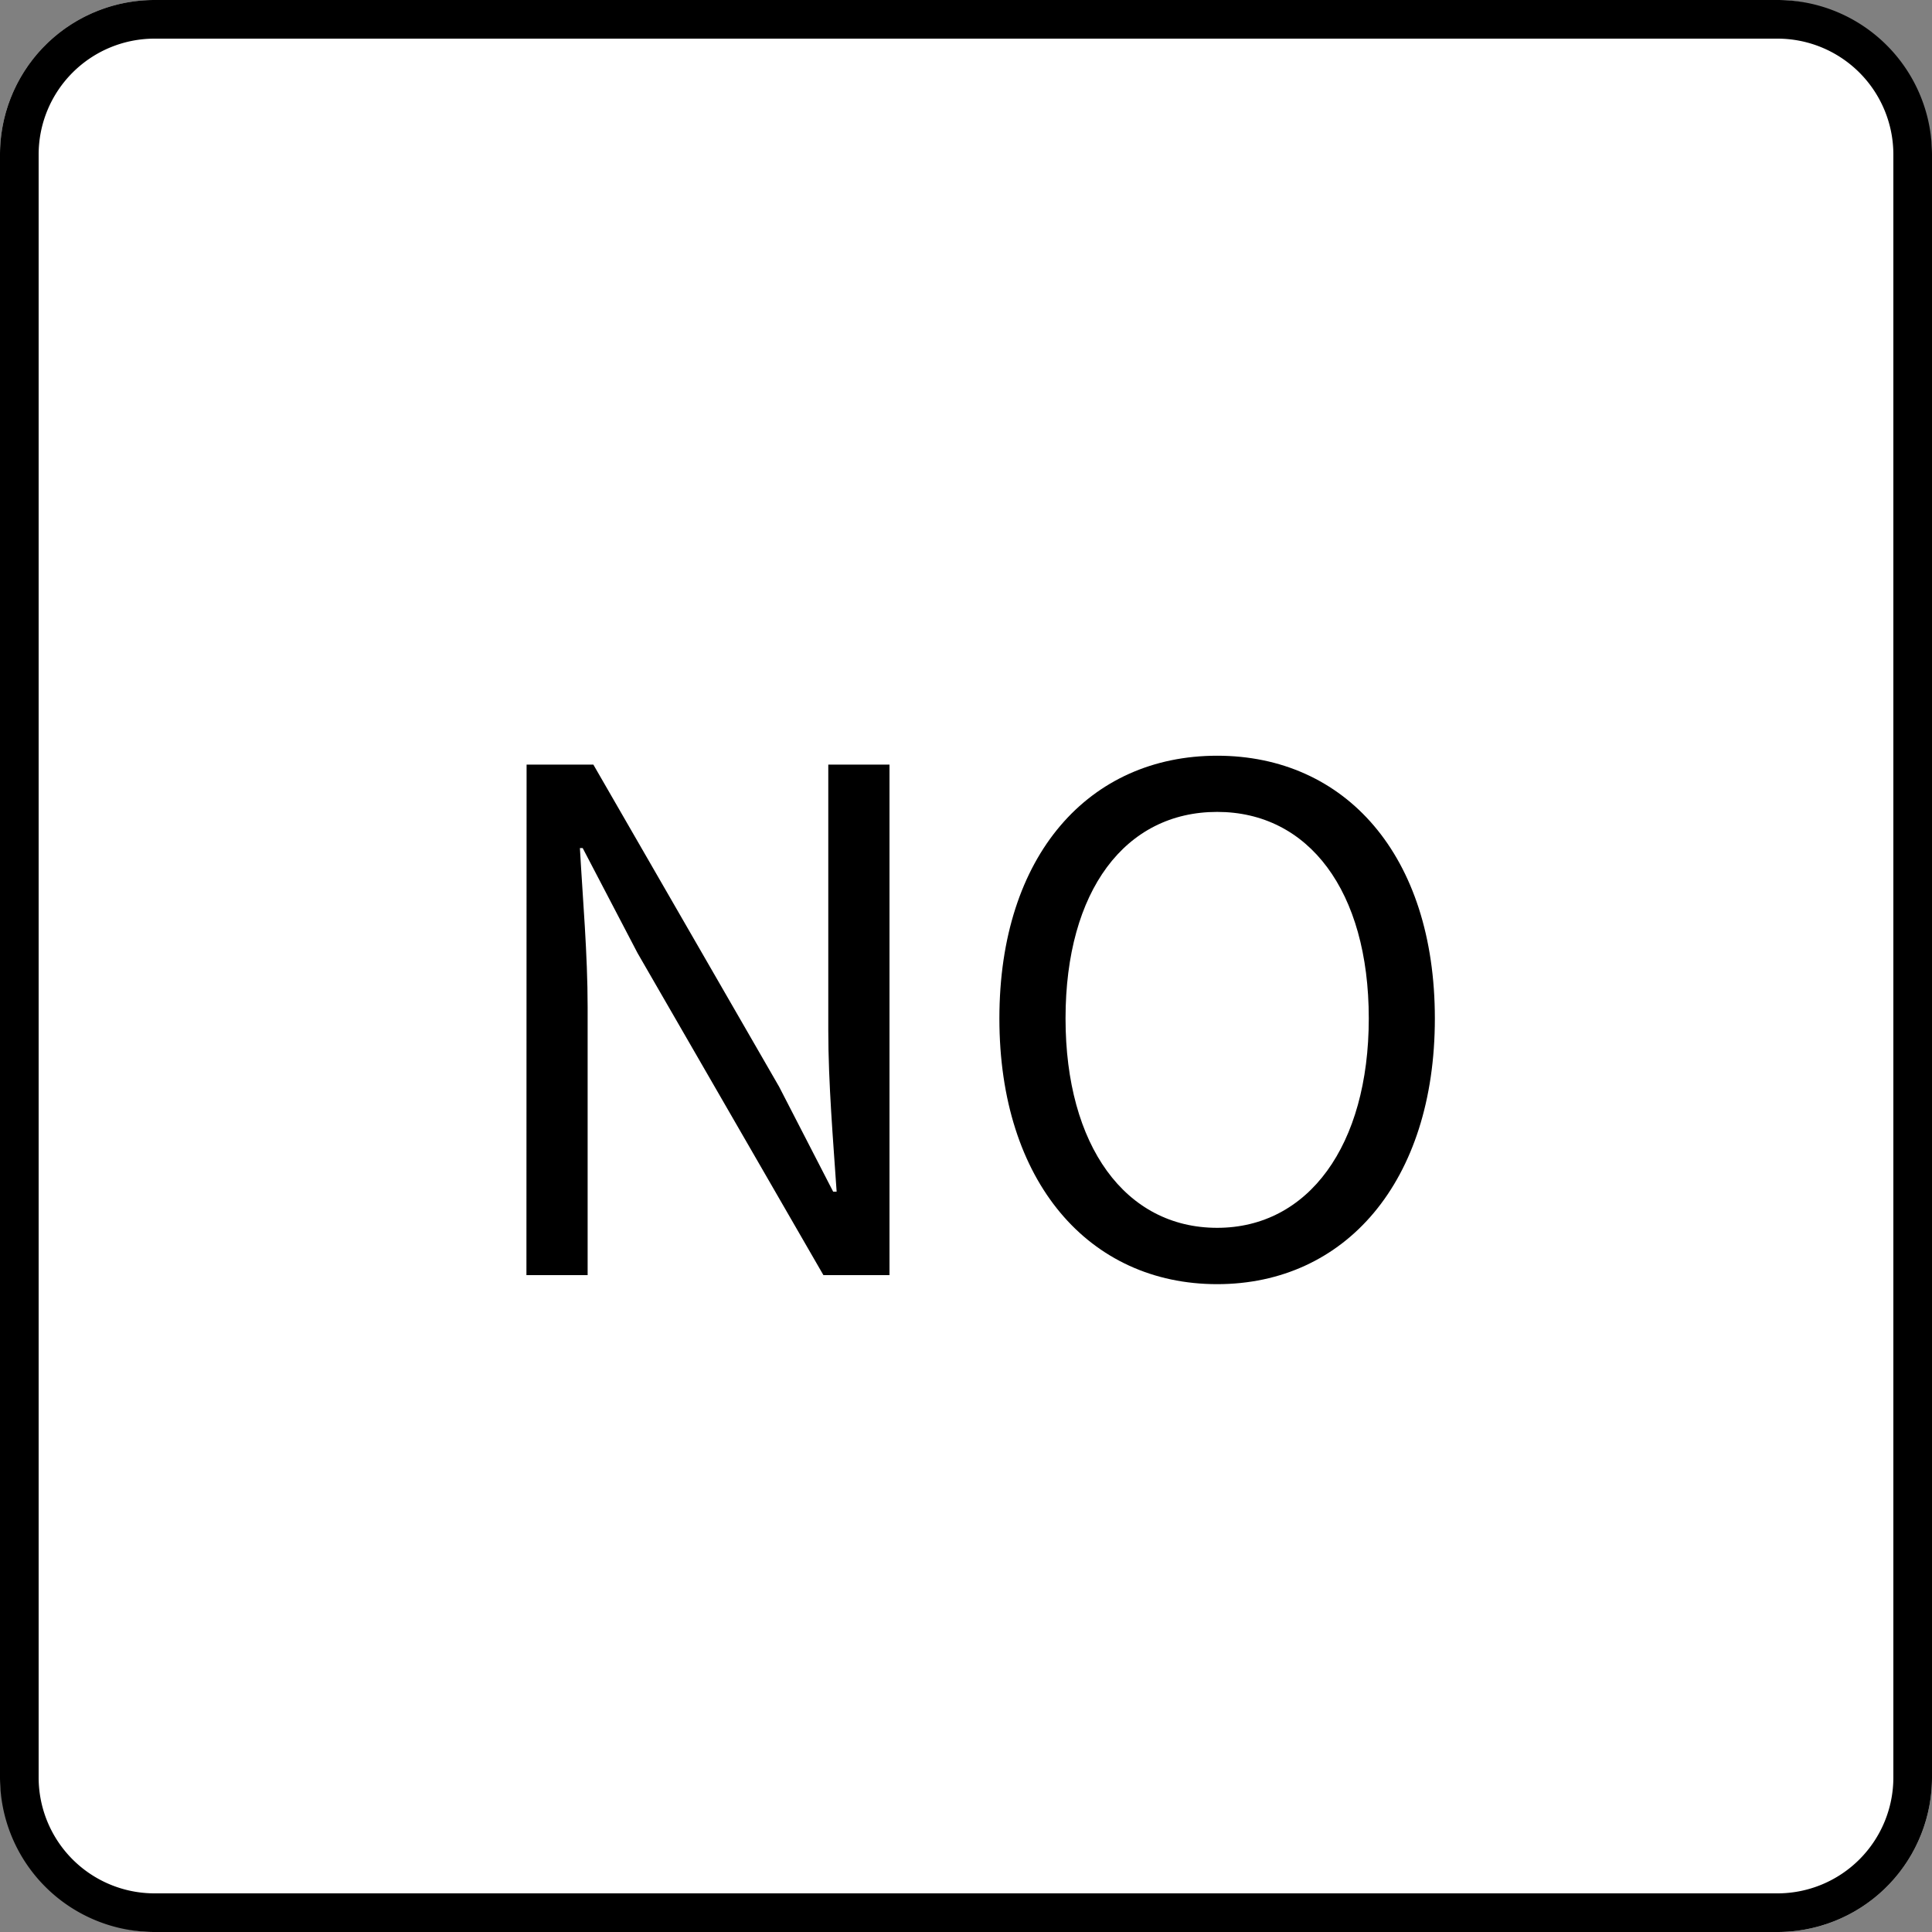
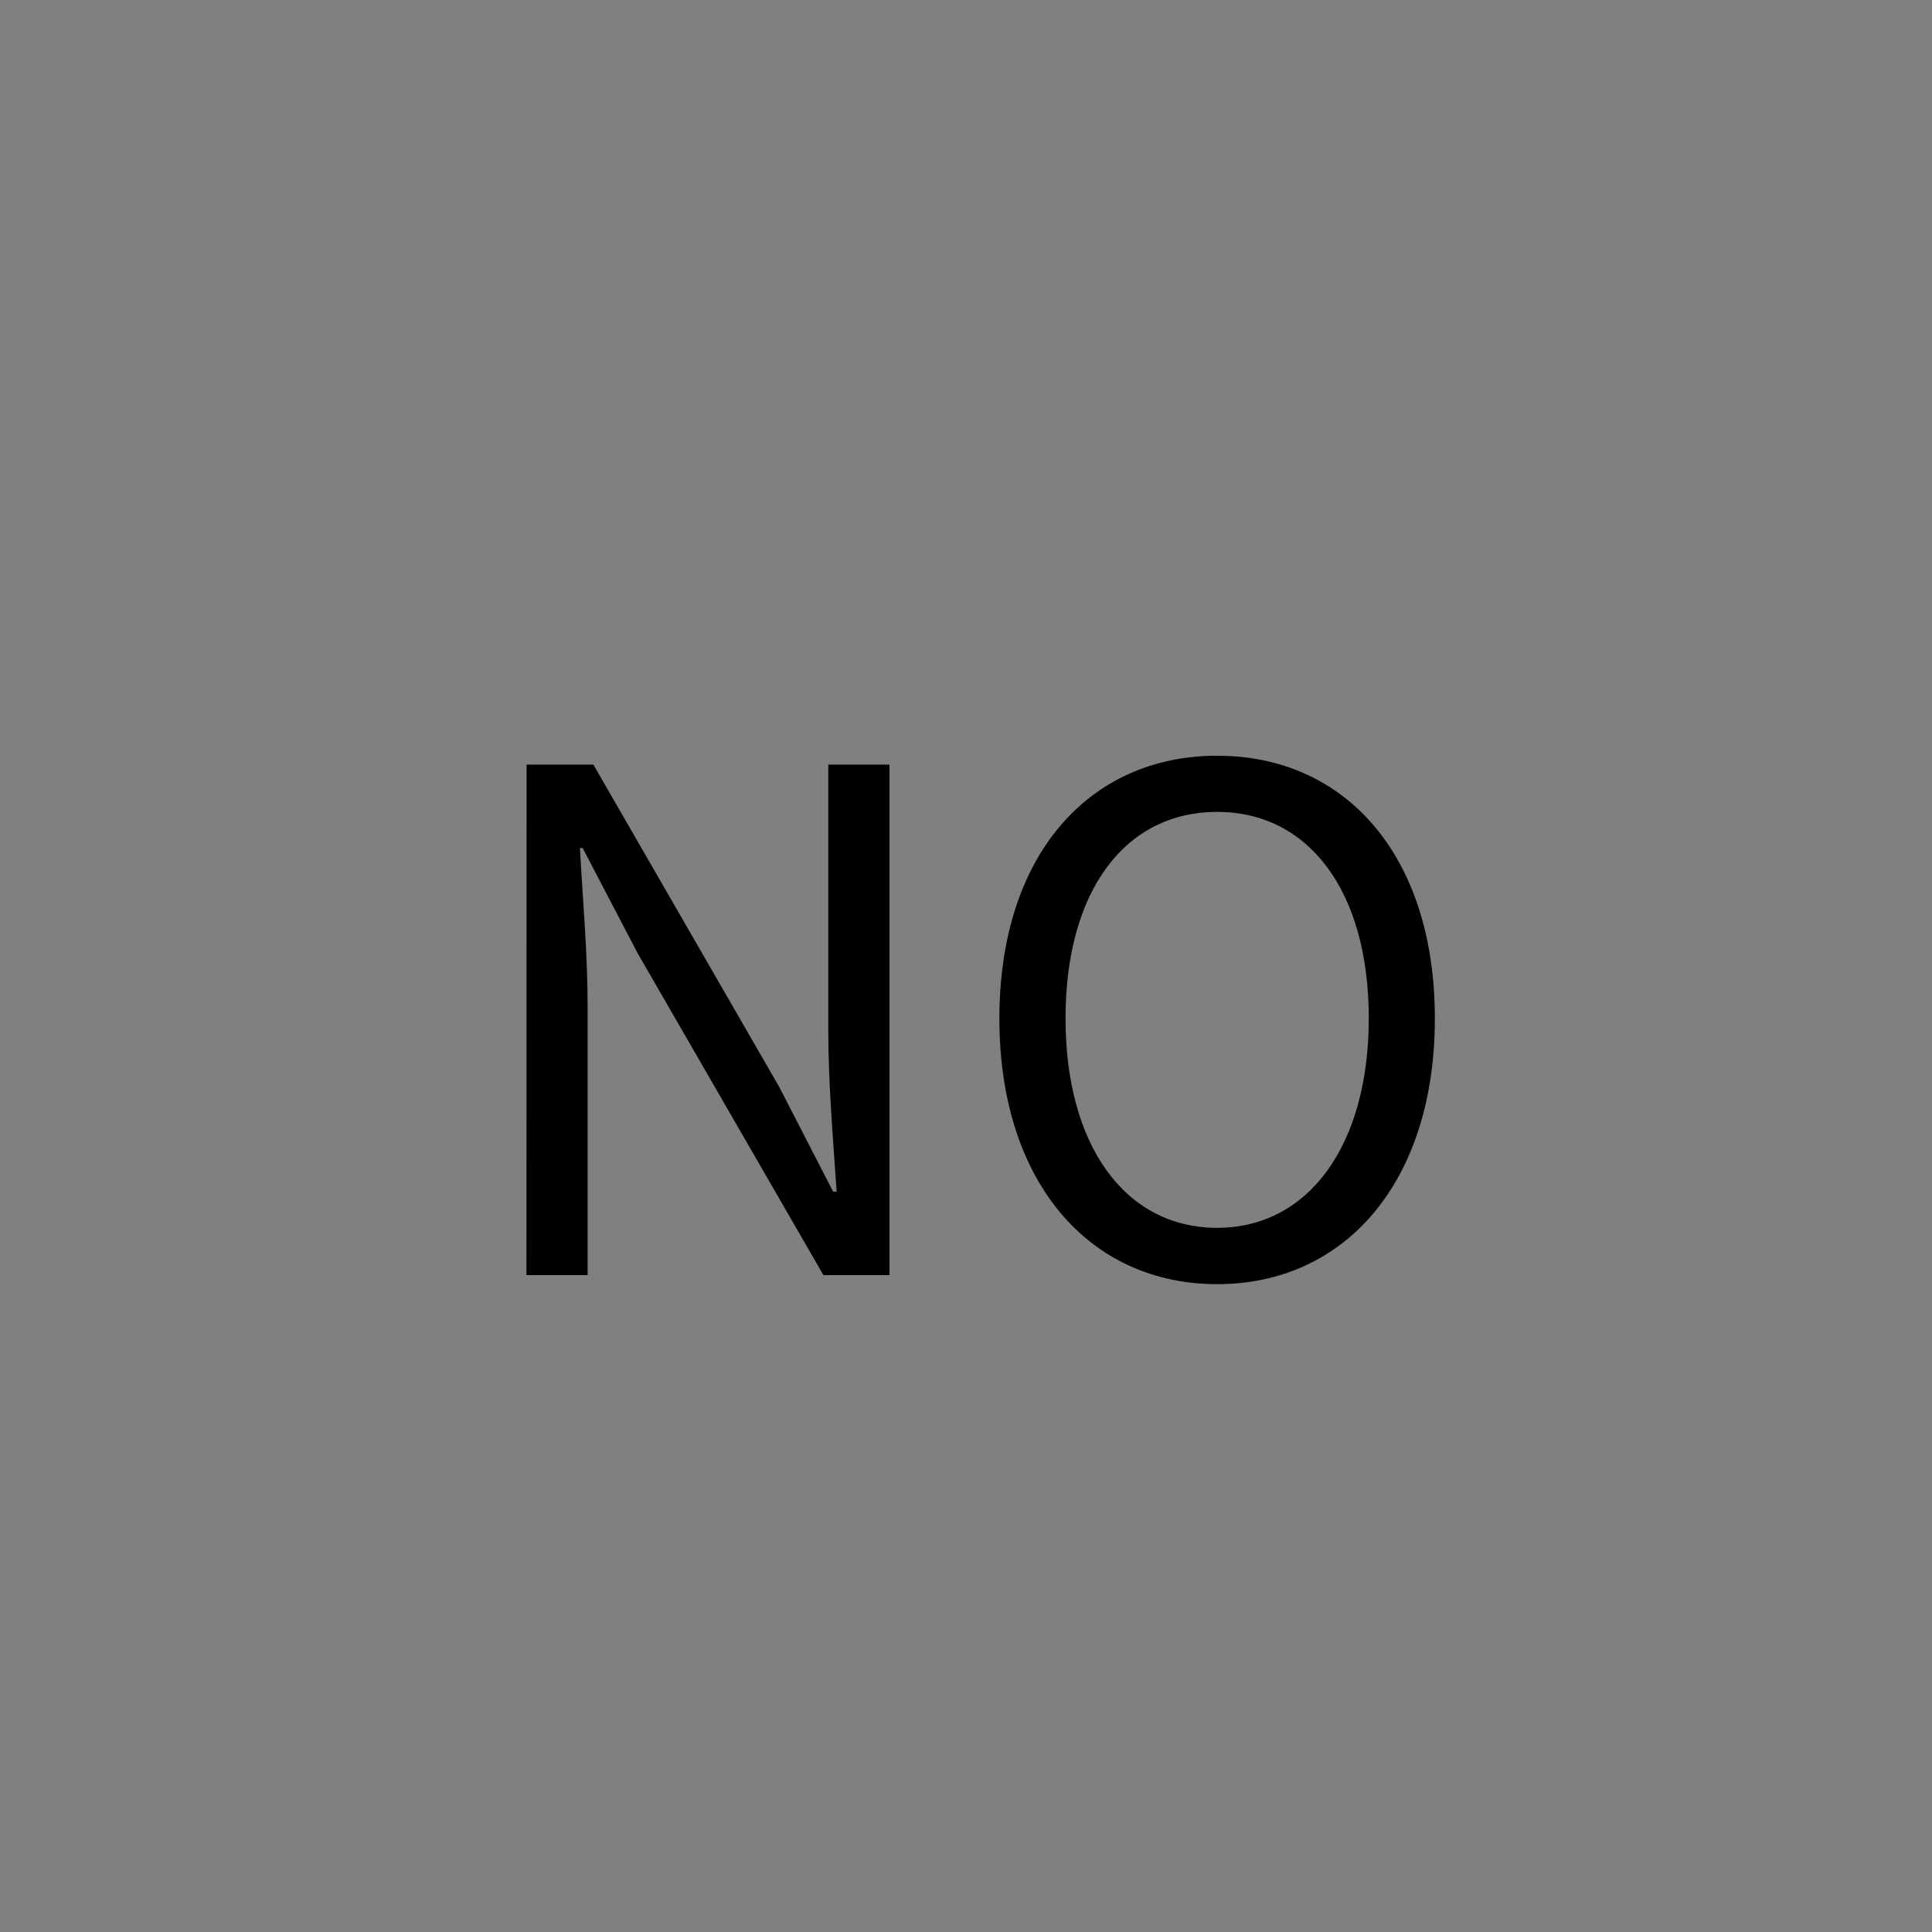
<svg xmlns="http://www.w3.org/2000/svg" viewBox="0 0 50 50" height="50" width="50">
  <rect x="0" y="0" width="50" height="50" fill="#808080" stroke="none" />
  <g transform="translate(-391 -642)">
-     <rect fill="#fff" transform="translate(391 642)" rx="4" height="50" width="50" />
-     <path transform="translate(391 642)" d="M4,1A3,3,0,0,0,1,4V46a3,3,0,0,0,3,3H46a3,3,0,0,0,3-3V4a3,3,0,0,0-3-3H4M4,0H46a4,4,0,0,1,4,4V46a4,4,0,0,1-4,4H4a4,4,0,0,1-4-4V4A4,4,0,0,1,4,0Z" />
    <path transform="translate(416 675)" d="M-11.376,0h1.584V-6.93c0-1.386-.126-2.79-.2-4.122h.072L-8.5-8.334-3.69,0h1.71V-13.212H-3.564v6.876c0,1.368.126,2.844.216,4.176h-.09l-1.4-2.718-4.806-8.334h-1.728ZM6.5.234c3.312,0,5.634-2.646,5.634-6.876s-2.322-6.8-5.634-6.8S.864-10.872.864-6.642,3.186.234,6.5.234Zm0-1.458c-2.376,0-3.924-2.124-3.924-5.418,0-3.312,1.548-5.346,3.924-5.346,2.358,0,3.924,2.034,3.924,5.346C10.422-3.348,8.856-1.224,6.5-1.224Z" />
  </g>
</svg>